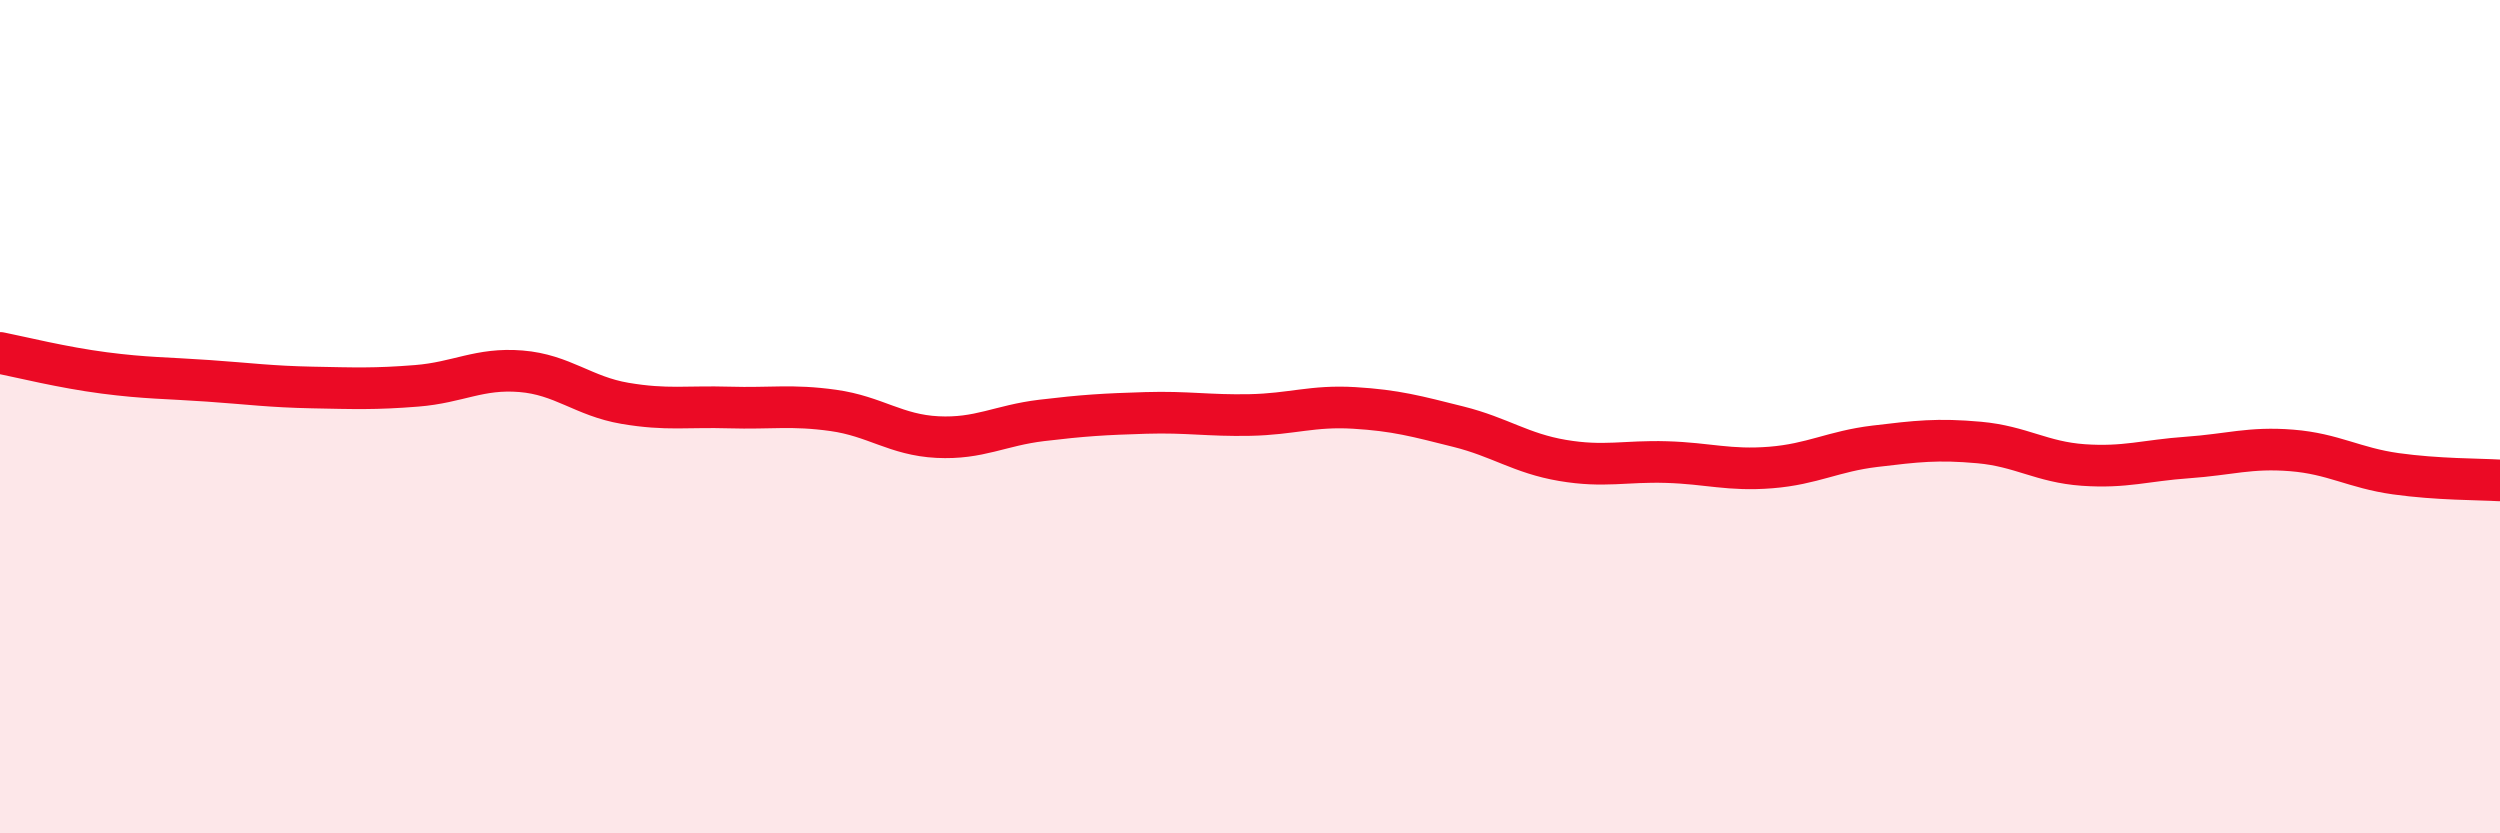
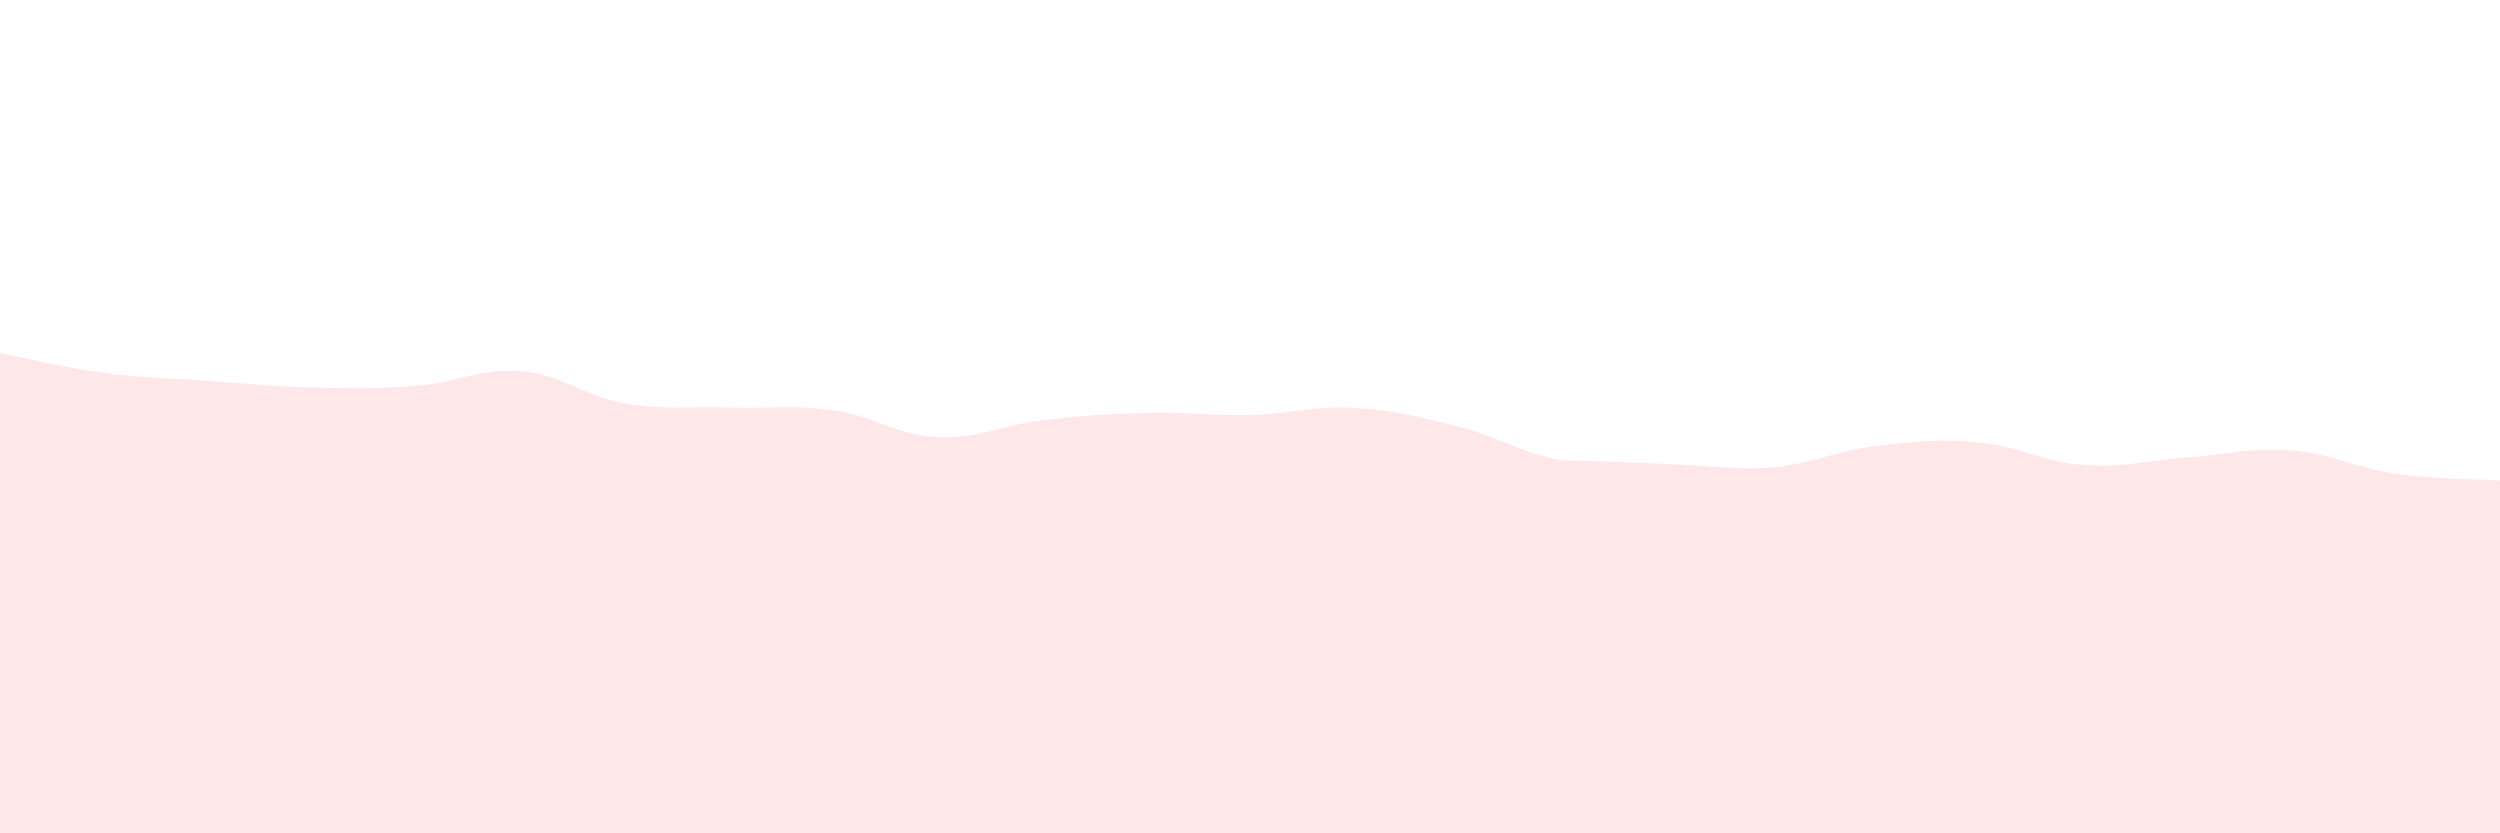
<svg xmlns="http://www.w3.org/2000/svg" width="60" height="20" viewBox="0 0 60 20">
-   <path d="M 0,8.47 C 0.5,8.57 1.5,8.82 2.5,8.95 C 3.5,9.08 4,9.07 5,9.14 C 6,9.21 6.5,9.28 7.5,9.3 C 8.5,9.32 9,9.34 10,9.26 C 11,9.18 11.5,8.83 12.5,8.91 C 13.5,8.99 14,9.51 15,9.68 C 16,9.85 16.5,9.75 17.5,9.78 C 18.5,9.81 19,9.71 20,9.85 C 21,9.99 21.5,10.44 22.5,10.49 C 23.5,10.54 24,10.21 25,10.09 C 26,9.97 26.5,9.94 27.5,9.91 C 28.5,9.88 29,9.98 30,9.96 C 31,9.94 31.5,9.73 32.5,9.79 C 33.5,9.85 34,9.99 35,10.24 C 36,10.49 36.5,10.88 37.5,11.05 C 38.5,11.22 39,11.06 40,11.09 C 41,11.12 41.5,11.3 42.5,11.22 C 43.5,11.14 44,10.83 45,10.71 C 46,10.59 46.5,10.53 47.5,10.62 C 48.5,10.71 49,11.09 50,11.16 C 51,11.23 51.5,11.05 52.5,10.98 C 53.5,10.91 54,10.73 55,10.81 C 56,10.89 56.5,11.23 57.5,11.37 C 58.5,11.51 59.5,11.5 60,11.53L60 20L0 20Z" fill="#EB0A25" opacity="0.1" stroke-linecap="round" stroke-linejoin="round" />
-   <path d="M 0,8.47 C 0.5,8.57 1.5,8.82 2.5,8.95 C 3.5,9.08 4,9.07 5,9.14 C 6,9.21 6.5,9.28 7.5,9.3 C 8.5,9.32 9,9.34 10,9.26 C 11,9.18 11.5,8.83 12.5,8.91 C 13.5,8.99 14,9.51 15,9.68 C 16,9.85 16.5,9.75 17.5,9.78 C 18.5,9.81 19,9.71 20,9.85 C 21,9.99 21.5,10.44 22.5,10.49 C 23.5,10.54 24,10.21 25,10.09 C 26,9.97 26.5,9.94 27.5,9.91 C 28.5,9.88 29,9.98 30,9.96 C 31,9.94 31.5,9.73 32.5,9.79 C 33.5,9.85 34,9.99 35,10.24 C 36,10.49 36.5,10.88 37.5,11.05 C 38.5,11.22 39,11.06 40,11.09 C 41,11.12 41.5,11.3 42.5,11.22 C 43.5,11.14 44,10.83 45,10.71 C 46,10.59 46.5,10.53 47.5,10.62 C 48.5,10.71 49,11.09 50,11.16 C 51,11.23 51.5,11.05 52.5,10.98 C 53.5,10.91 54,10.73 55,10.81 C 56,10.89 56.5,11.23 57.5,11.37 C 58.5,11.51 59.5,11.5 60,11.53" stroke="#EB0A25" stroke-width="1" fill="none" stroke-linecap="round" stroke-linejoin="round" />
+   <path d="M 0,8.47 C 0.5,8.57 1.5,8.82 2.5,8.95 C 3.5,9.08 4,9.07 5,9.14 C 6,9.21 6.5,9.28 7.5,9.3 C 8.5,9.32 9,9.34 10,9.26 C 11,9.18 11.5,8.83 12.5,8.91 C 13.5,8.99 14,9.51 15,9.68 C 16,9.85 16.5,9.75 17.5,9.78 C 18.5,9.81 19,9.71 20,9.85 C 21,9.99 21.5,10.44 22.5,10.49 C 23.5,10.54 24,10.21 25,10.09 C 26,9.97 26.5,9.94 27.5,9.91 C 28.5,9.88 29,9.98 30,9.96 C 31,9.94 31.5,9.73 32.5,9.79 C 33.5,9.85 34,9.99 35,10.24 C 36,10.49 36.5,10.88 37.5,11.05 C 41,11.12 41.5,11.3 42.5,11.22 C 43.5,11.14 44,10.83 45,10.71 C 46,10.59 46.5,10.53 47.5,10.62 C 48.5,10.71 49,11.09 50,11.16 C 51,11.23 51.5,11.05 52.5,10.98 C 53.5,10.91 54,10.73 55,10.81 C 56,10.89 56.5,11.23 57.5,11.37 C 58.5,11.51 59.5,11.5 60,11.53L60 20L0 20Z" fill="#EB0A25" opacity="0.1" stroke-linecap="round" stroke-linejoin="round" />
</svg>